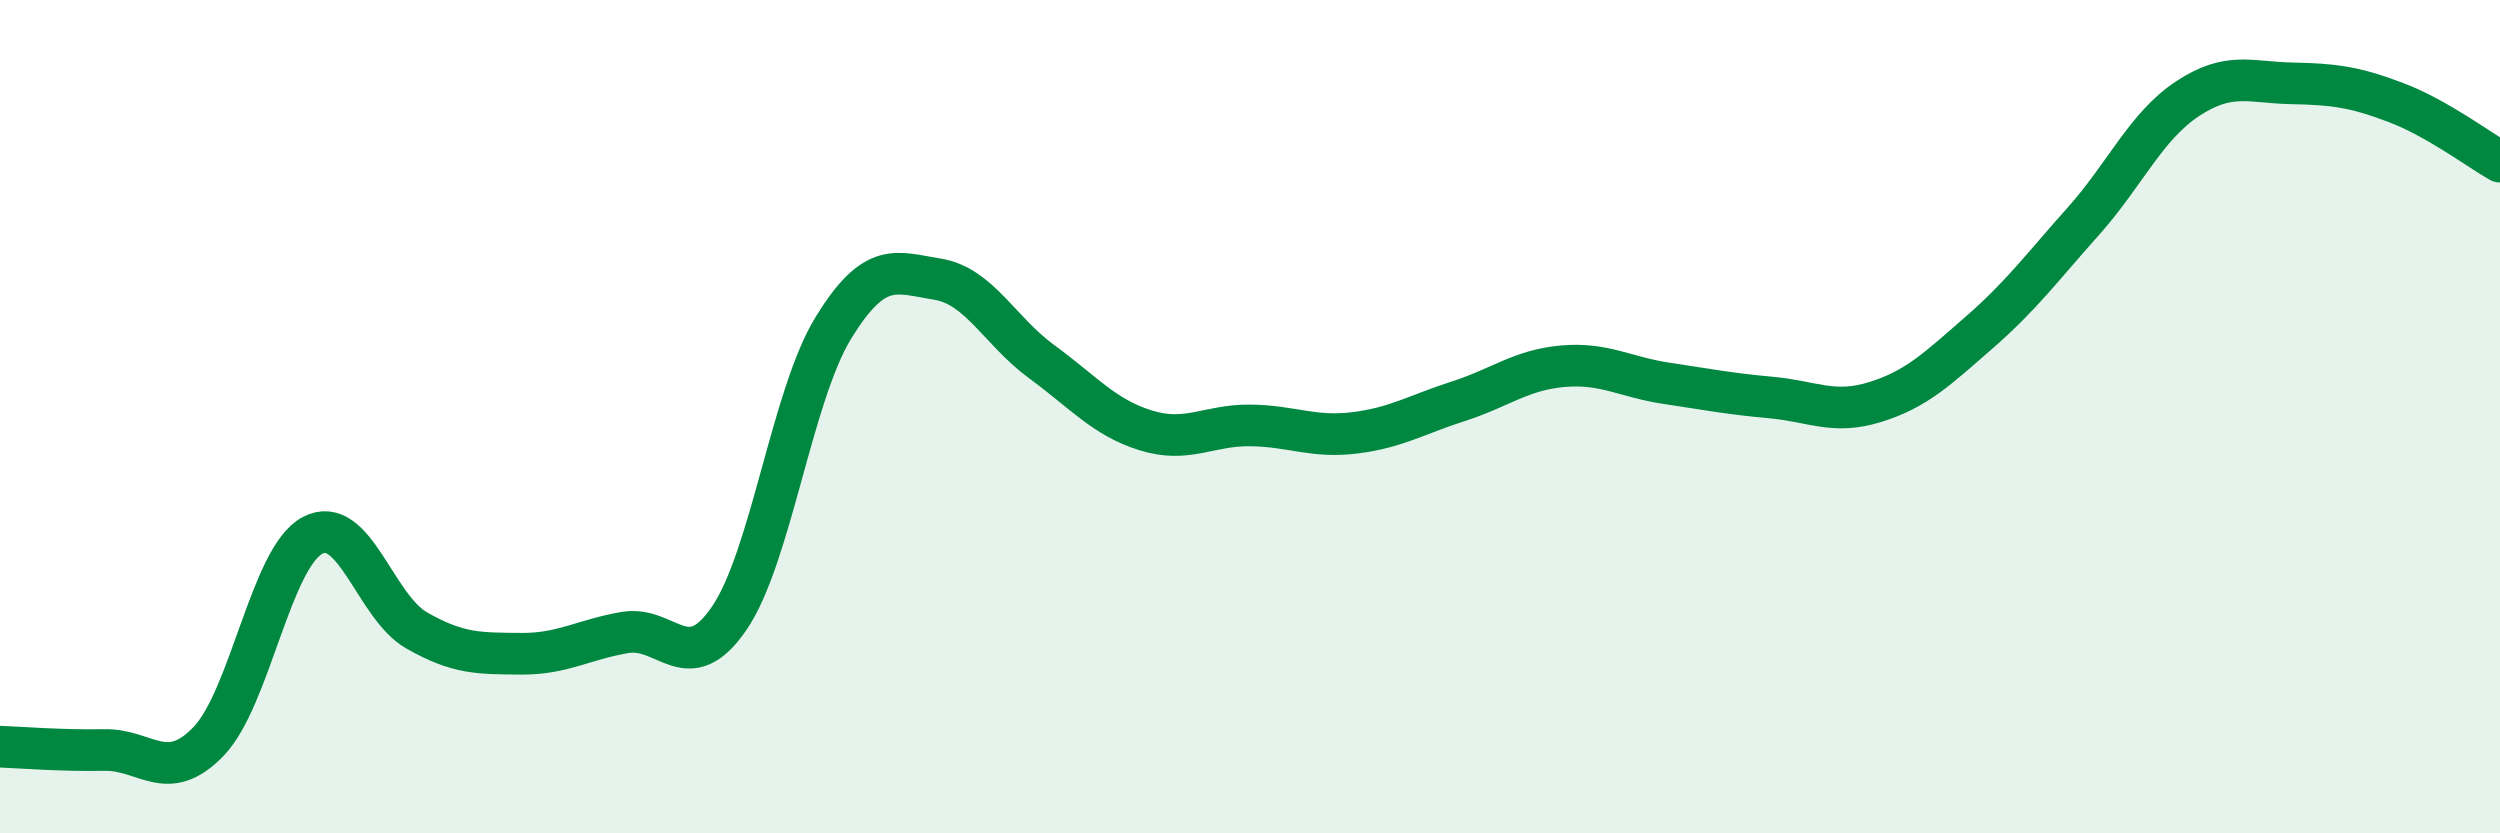
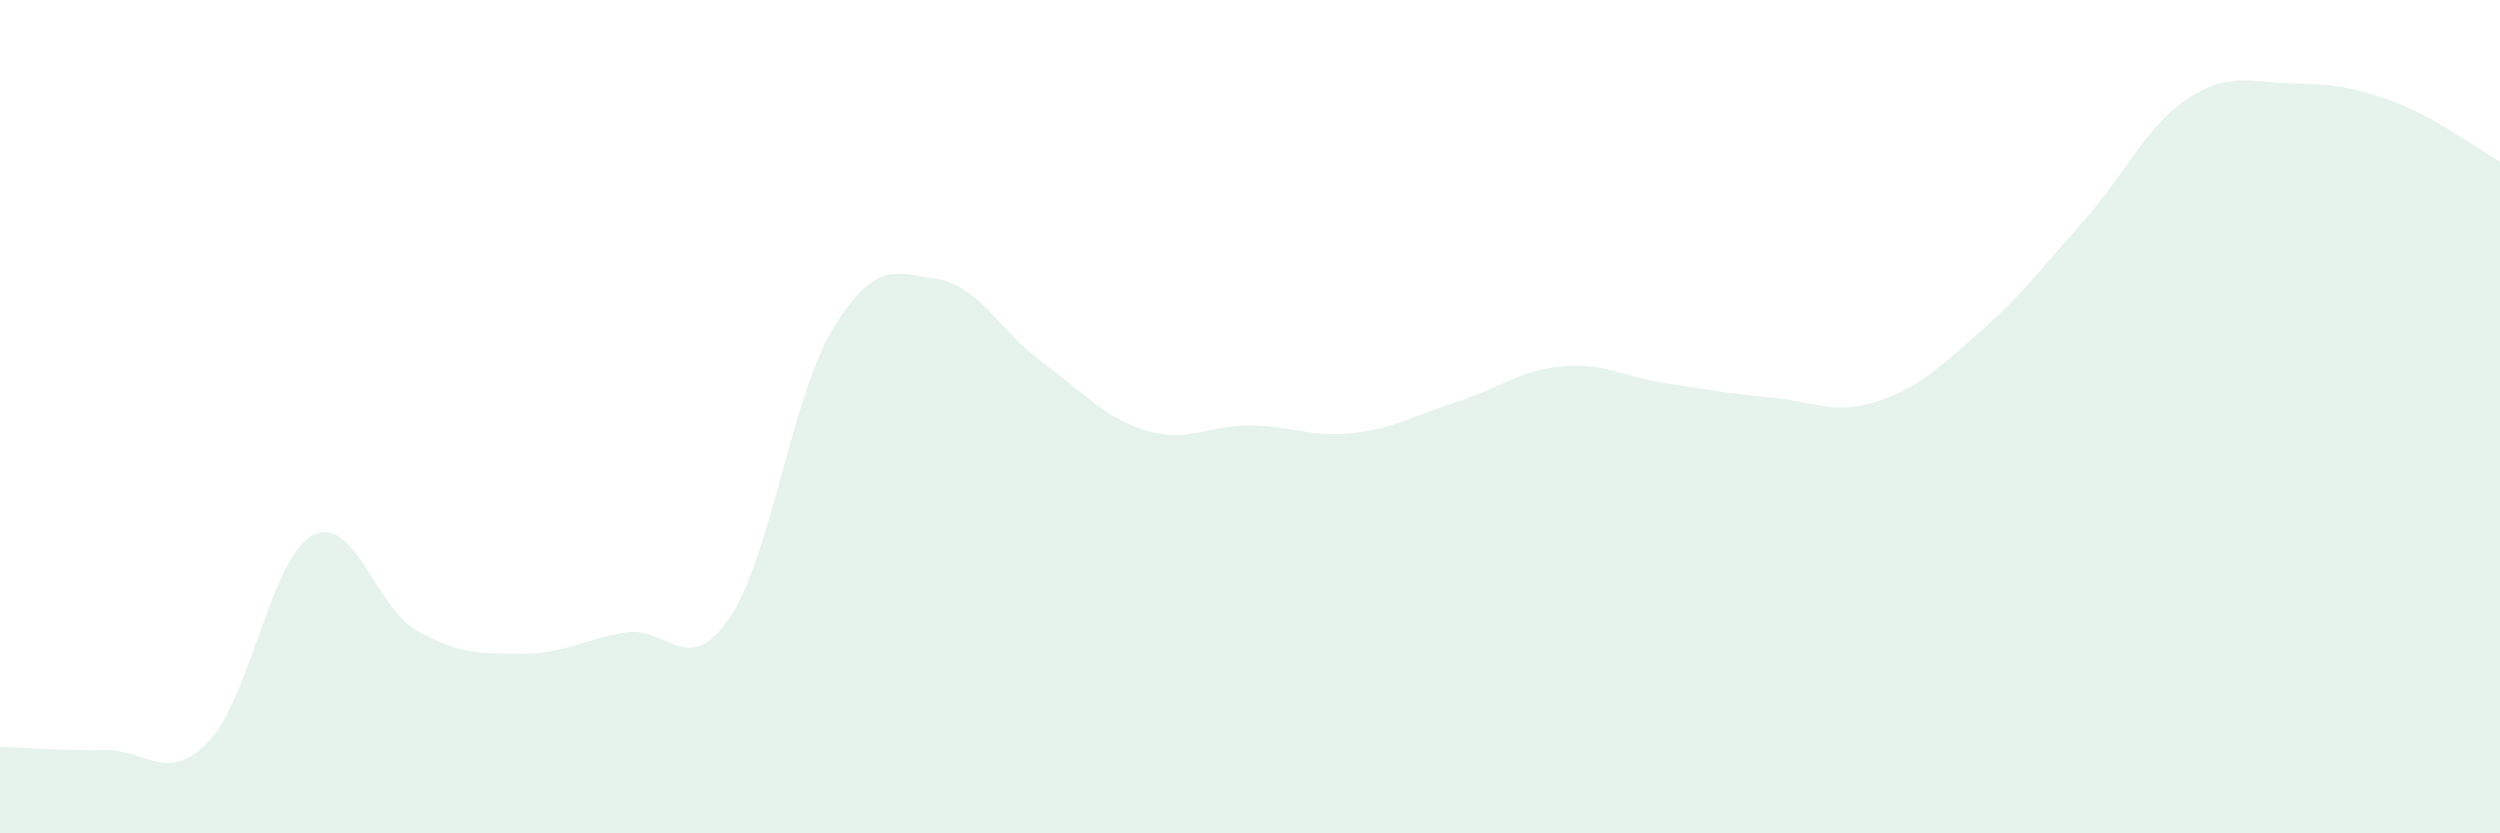
<svg xmlns="http://www.w3.org/2000/svg" width="60" height="20" viewBox="0 0 60 20">
  <path d="M 0,17.92 C 0.5,17.94 1.5,18.02 2.5,18 C 3.5,17.98 4,18.83 5,17.8 C 6,16.77 6.5,13.38 7.5,12.85 C 8.5,12.32 9,14.56 10,15.13 C 11,15.7 11.5,15.68 12.5,15.69 C 13.5,15.7 14,15.35 15,15.18 C 16,15.01 16.5,16.3 17.5,14.84 C 18.5,13.38 19,9.5 20,7.87 C 21,6.24 21.5,6.54 22.5,6.7 C 23.5,6.86 24,7.95 25,8.68 C 26,9.41 26.5,10.02 27.5,10.33 C 28.5,10.64 29,10.2 30,10.21 C 31,10.22 31.5,10.51 32.5,10.39 C 33.5,10.27 34,9.95 35,9.63 C 36,9.31 36.5,8.88 37.5,8.79 C 38.5,8.7 39,9.05 40,9.2 C 41,9.35 41.5,9.45 42.5,9.54 C 43.5,9.63 44,9.96 45,9.65 C 46,9.34 46.5,8.85 47.5,7.98 C 48.5,7.11 49,6.43 50,5.31 C 51,4.19 51.5,3.03 52.5,2.37 C 53.5,1.71 54,1.98 55,2 C 56,2.02 56.5,2.08 57.5,2.46 C 58.5,2.84 59.5,3.6 60,3.88L60 20L0 20Z" fill="#008740" opacity="0.1" stroke-linecap="round" stroke-linejoin="round" />
-   <path d="M 0,17.92 C 0.5,17.94 1.5,18.02 2.5,18 C 3.5,17.98 4,18.83 5,17.8 C 6,16.77 6.5,13.38 7.5,12.85 C 8.5,12.32 9,14.56 10,15.13 C 11,15.7 11.5,15.68 12.5,15.69 C 13.5,15.7 14,15.35 15,15.18 C 16,15.01 16.5,16.3 17.5,14.84 C 18.5,13.38 19,9.5 20,7.87 C 21,6.24 21.5,6.54 22.5,6.7 C 23.5,6.86 24,7.95 25,8.68 C 26,9.41 26.5,10.02 27.5,10.33 C 28.5,10.64 29,10.2 30,10.21 C 31,10.22 31.5,10.51 32.5,10.39 C 33.5,10.27 34,9.95 35,9.63 C 36,9.31 36.5,8.88 37.5,8.79 C 38.5,8.7 39,9.05 40,9.2 C 41,9.35 41.5,9.45 42.5,9.54 C 43.5,9.63 44,9.96 45,9.65 C 46,9.34 46.5,8.85 47.5,7.98 C 48.5,7.11 49,6.43 50,5.31 C 51,4.19 51.5,3.03 52.5,2.37 C 53.5,1.71 54,1.98 55,2 C 56,2.02 56.5,2.08 57.5,2.46 C 58.5,2.84 59.5,3.6 60,3.88" stroke="#008740" stroke-width="1" fill="none" stroke-linecap="round" stroke-linejoin="round" />
</svg>